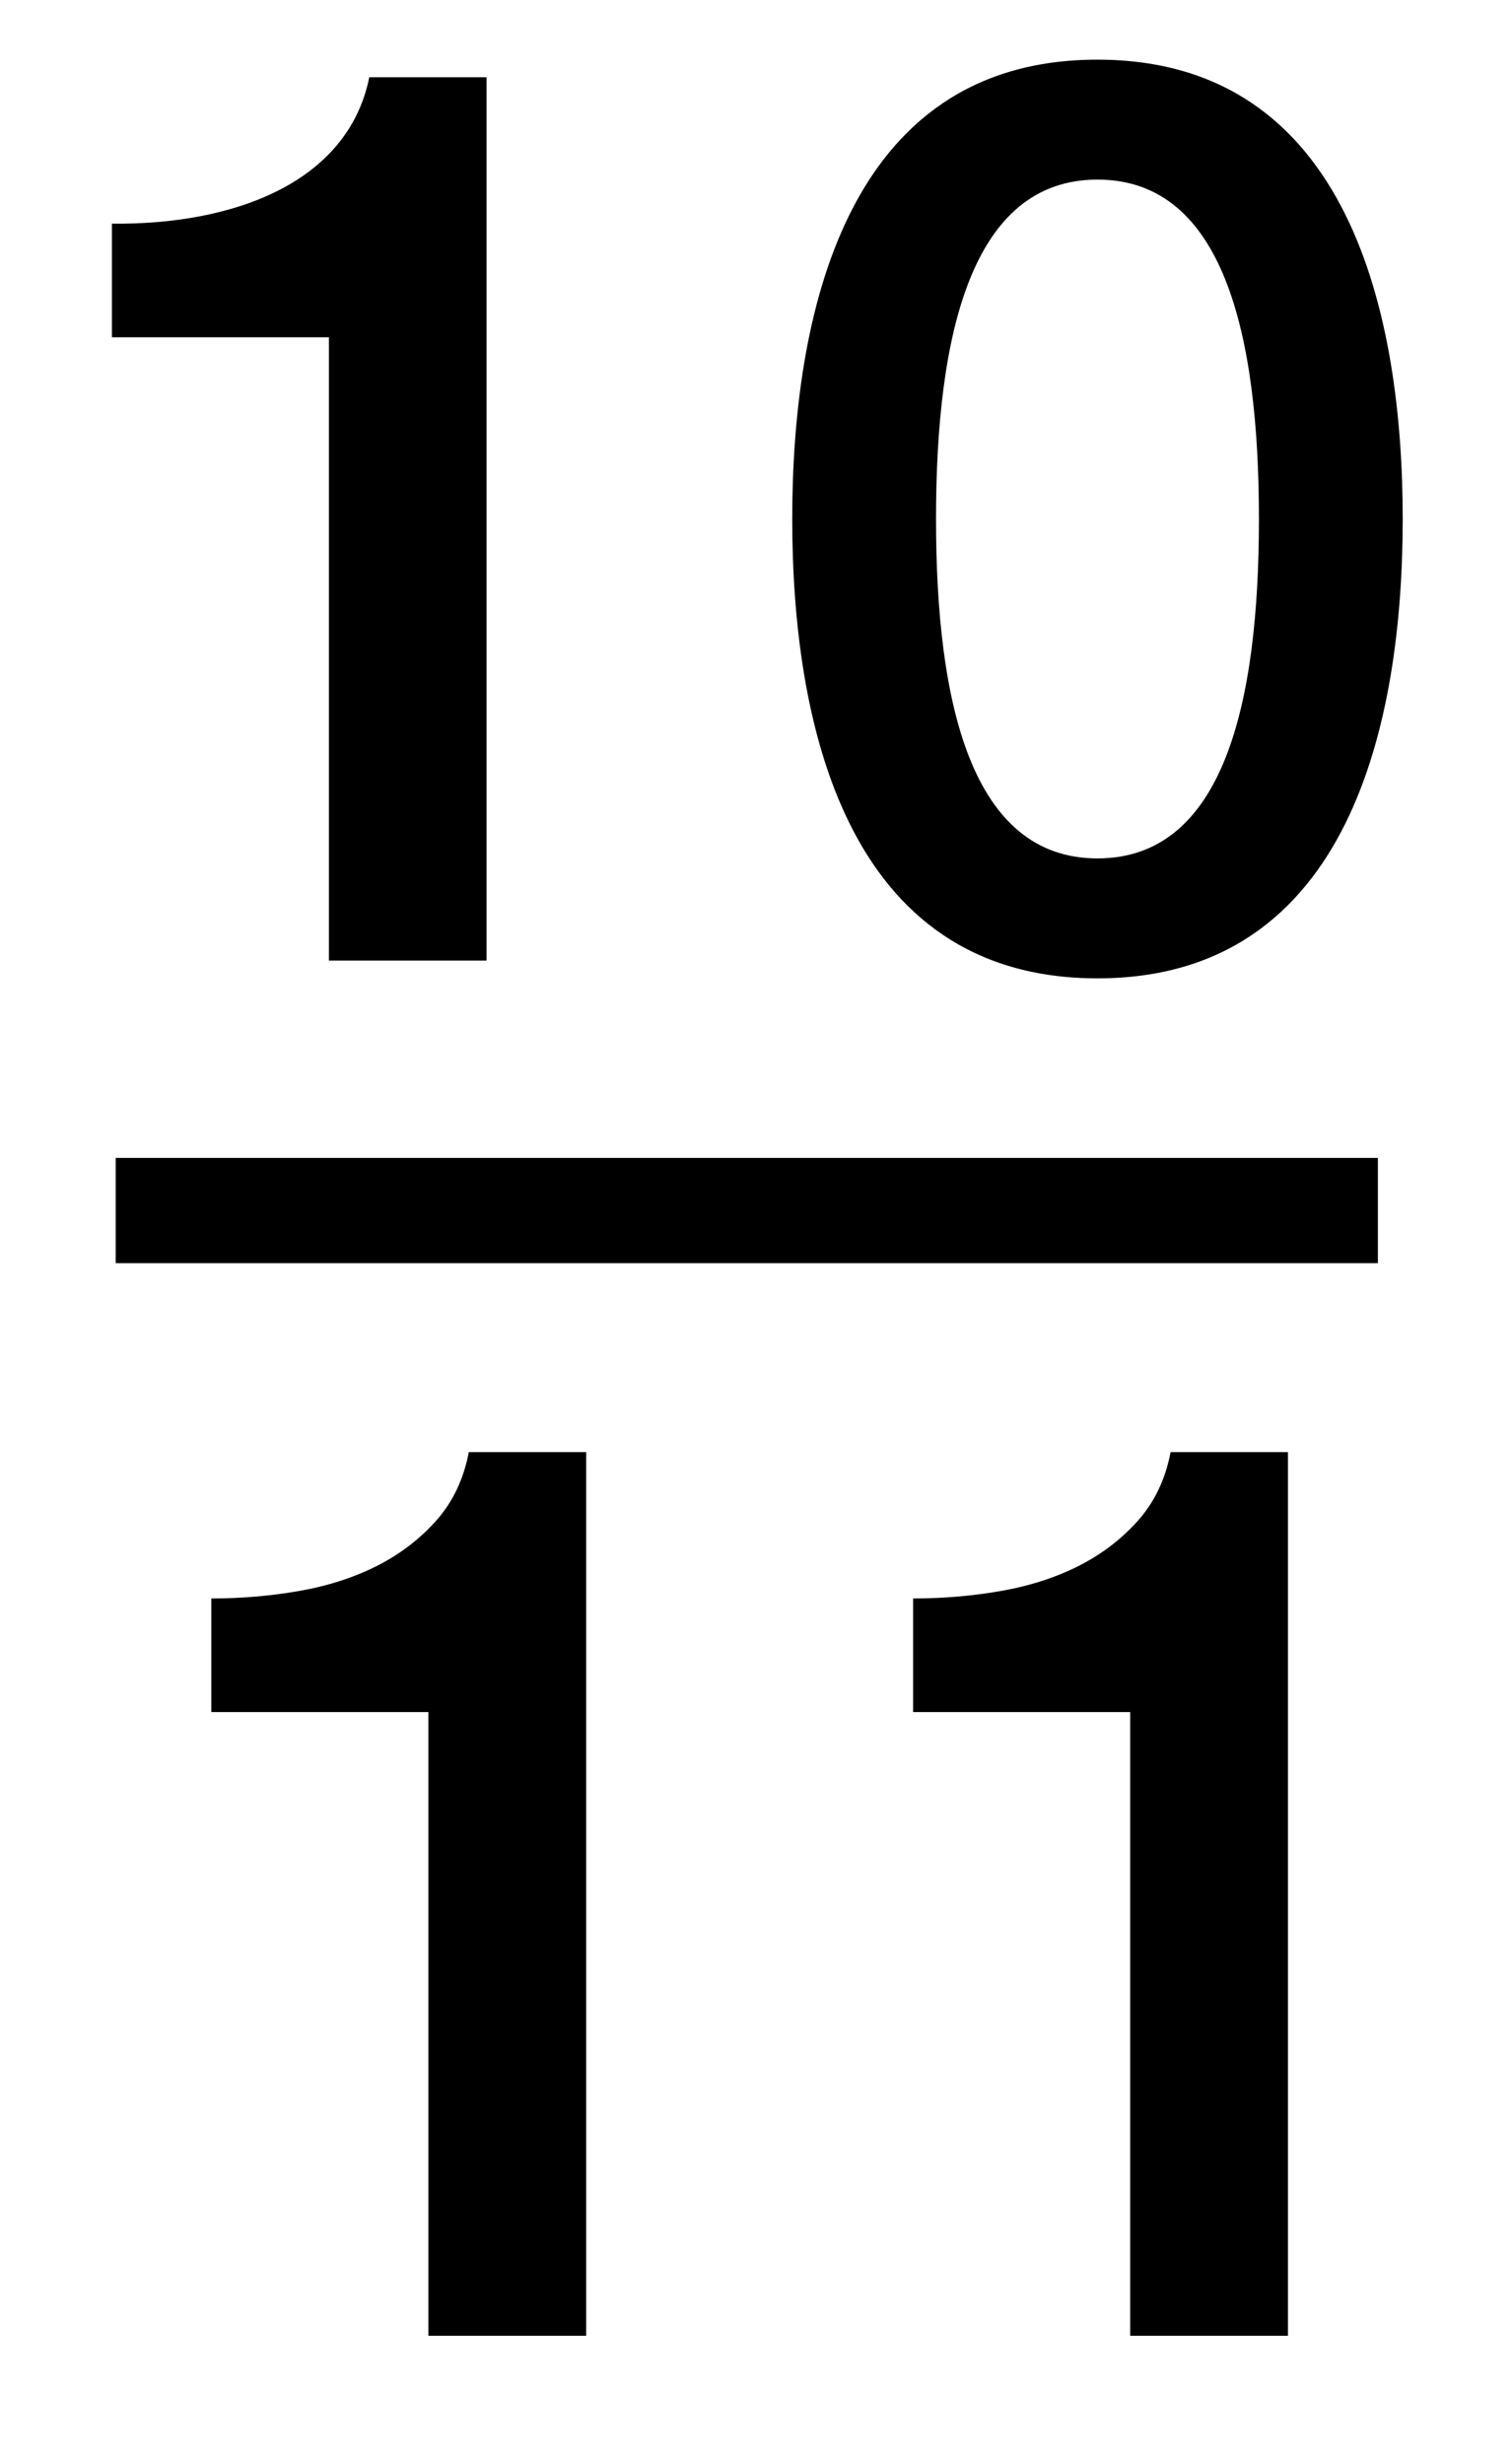
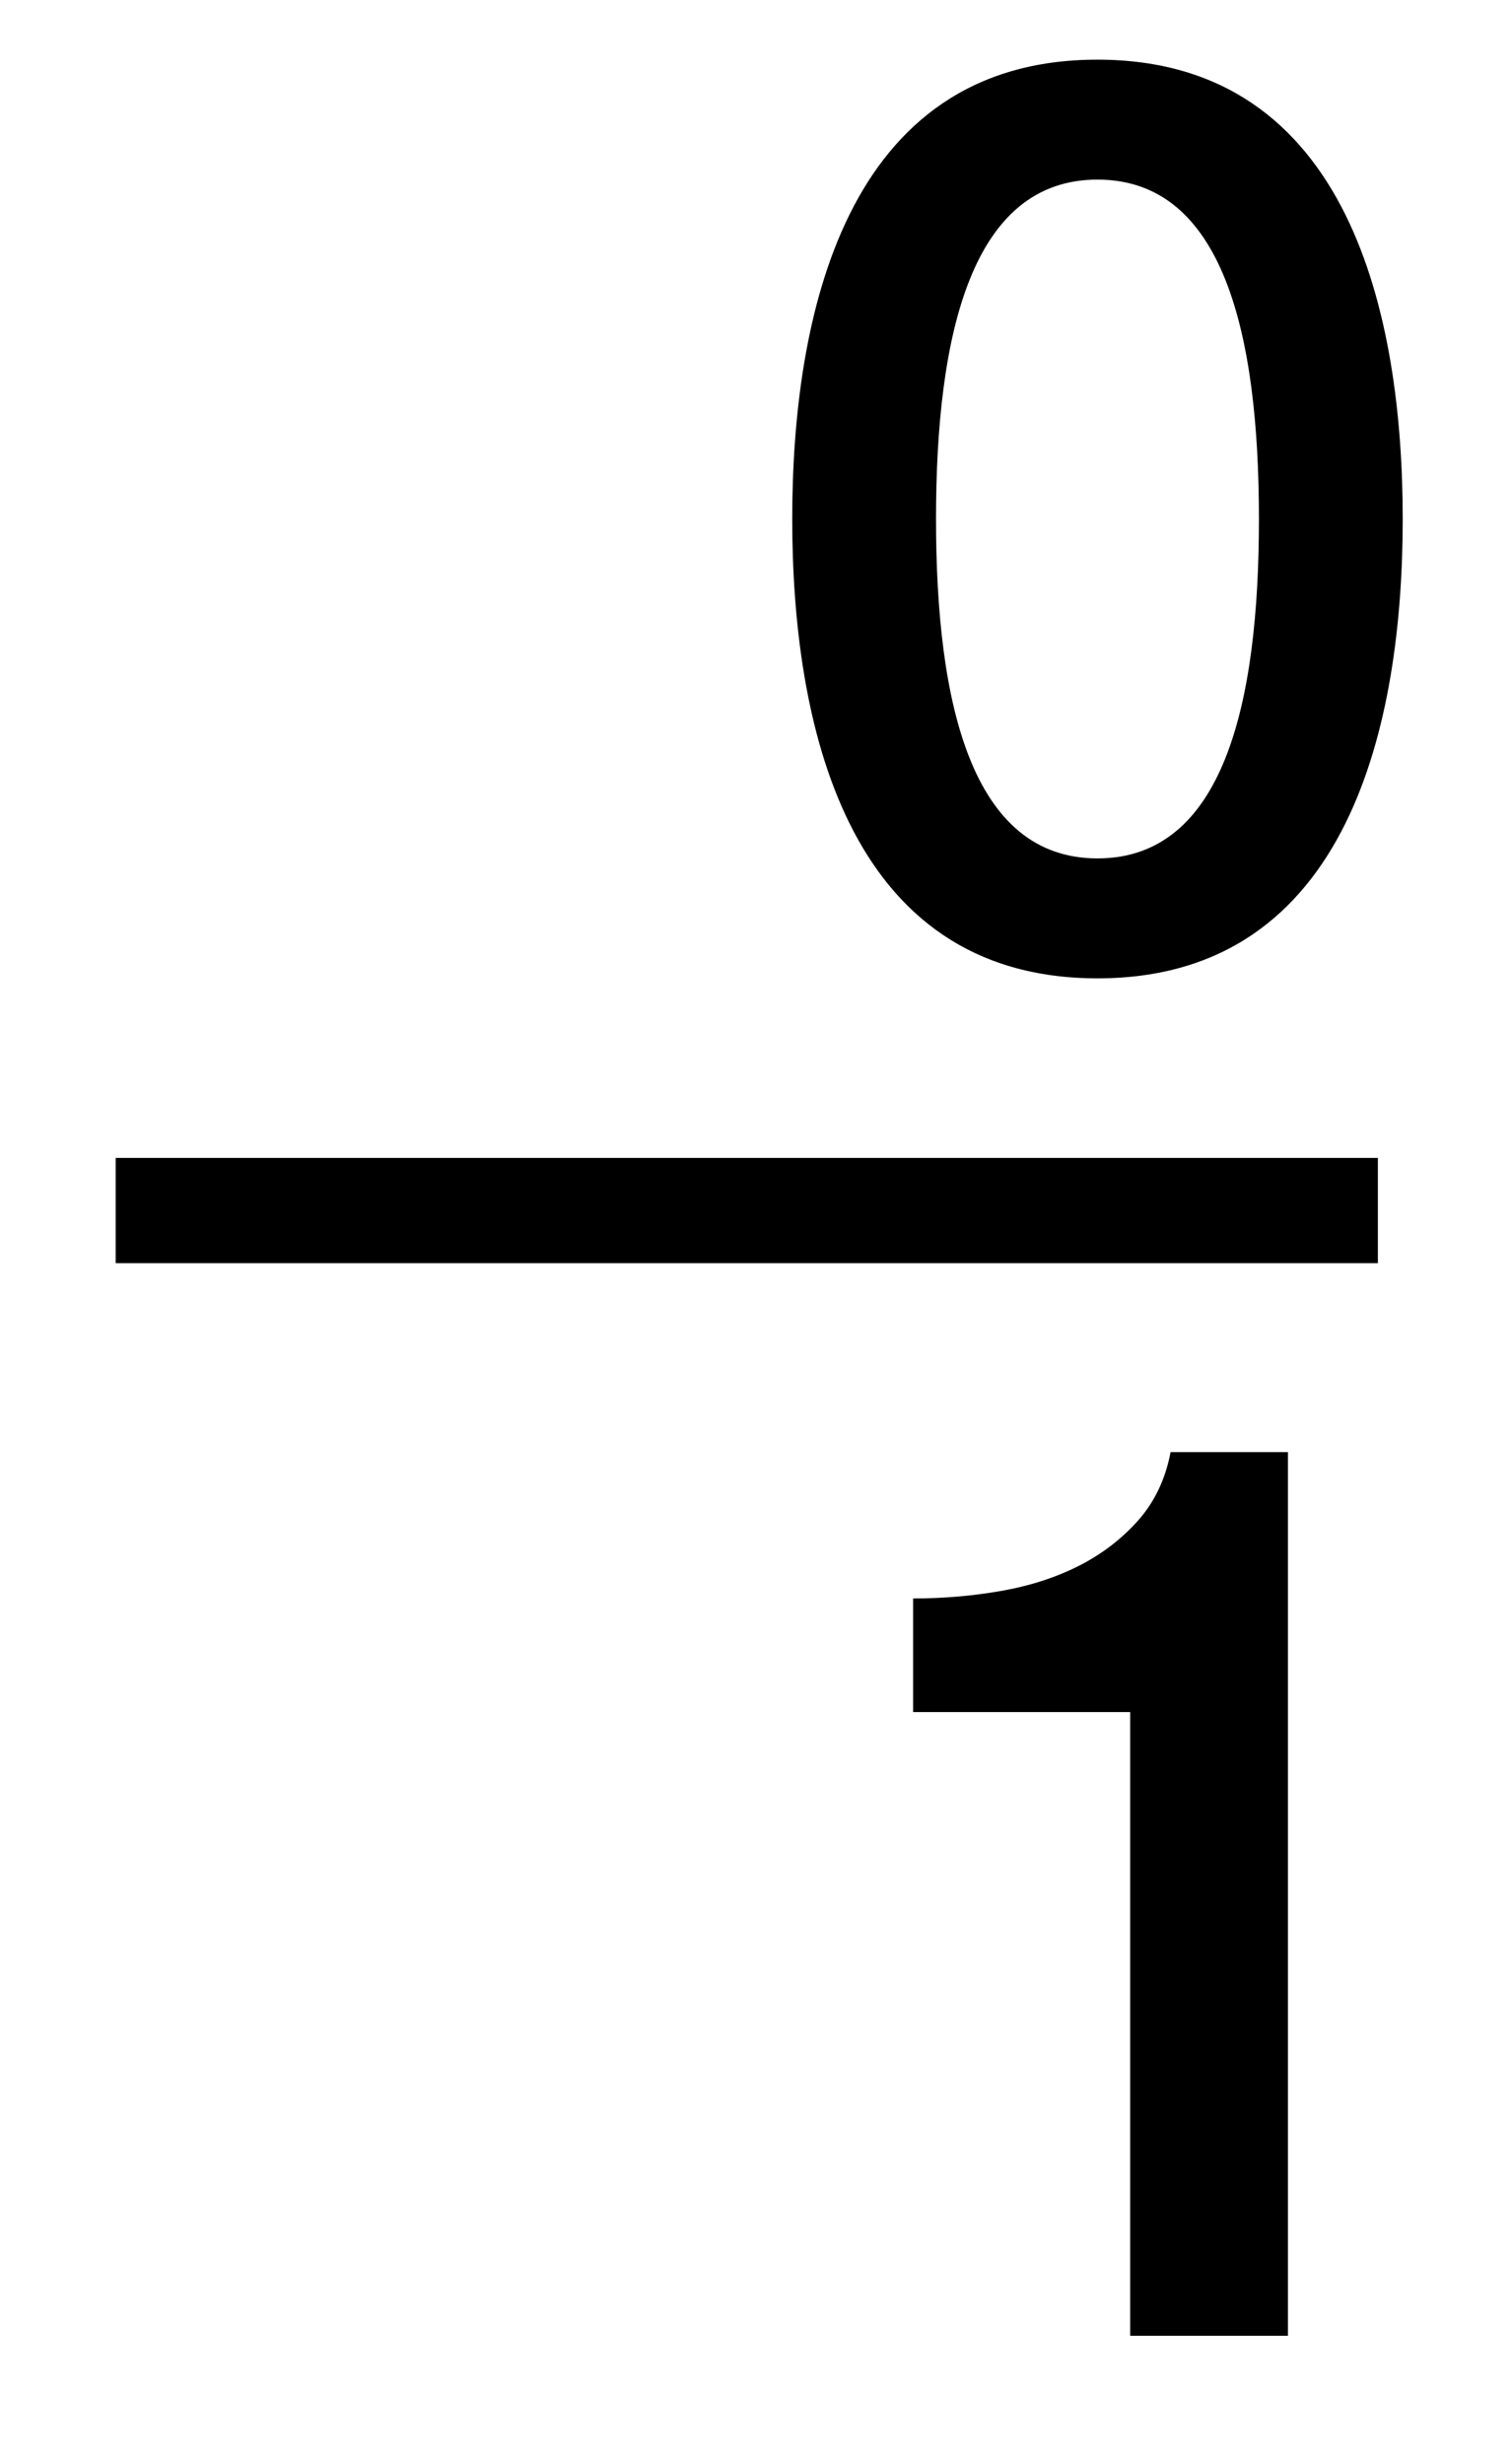
<svg xmlns="http://www.w3.org/2000/svg" version="1.1" id="Layer_1" x="0px" y="0px" width="14.375px" height="23.417px" viewBox="0 0 14.375 23.417" enable-background="new 0 0 14.375 23.417" xml:space="preserve">
  <g>
-     <path d="M1.064,2.126c1.151,0.012,2.243-0.384,2.447-1.392h1.115V9.13H3.127V3.206H1.064V2.126z" />
    <path d="M13.336,4.933c0,1.907-0.492,4.366-2.902,4.366S7.532,6.84,7.532,4.933c0-1.907,0.491-4.366,2.901-4.366   S13.336,3.026,13.336,4.933z M11.969,4.933c0-1.751-0.335-3.226-1.535-3.226c-1.199,0-1.535,1.475-1.535,3.226   s0.336,3.226,1.535,3.226C11.634,8.159,11.969,6.684,11.969,4.933z" />
  </g>
  <line fill="none" stroke="#000000" stroke-miterlimit="10" x1="1.1" y1="11.506" x2="13.1" y2="11.506" />
  <g>
-     <path d="M2.009,15.193c0.288,0,0.568-0.024,0.84-0.072c0.272-0.048,0.519-0.128,0.738-0.239c0.22-0.112,0.408-0.257,0.564-0.433   c0.155-0.176,0.258-0.392,0.306-0.647h1.116v8.399h-1.5v-5.928H2.009V15.193z" />
    <path d="M8.681,15.193c0.288,0,0.568-0.024,0.84-0.072c0.272-0.048,0.519-0.128,0.738-0.239c0.22-0.112,0.408-0.257,0.564-0.433   c0.155-0.176,0.258-0.392,0.306-0.647h1.116v8.399h-1.5v-5.928H8.681V15.193z" />
  </g>
</svg>